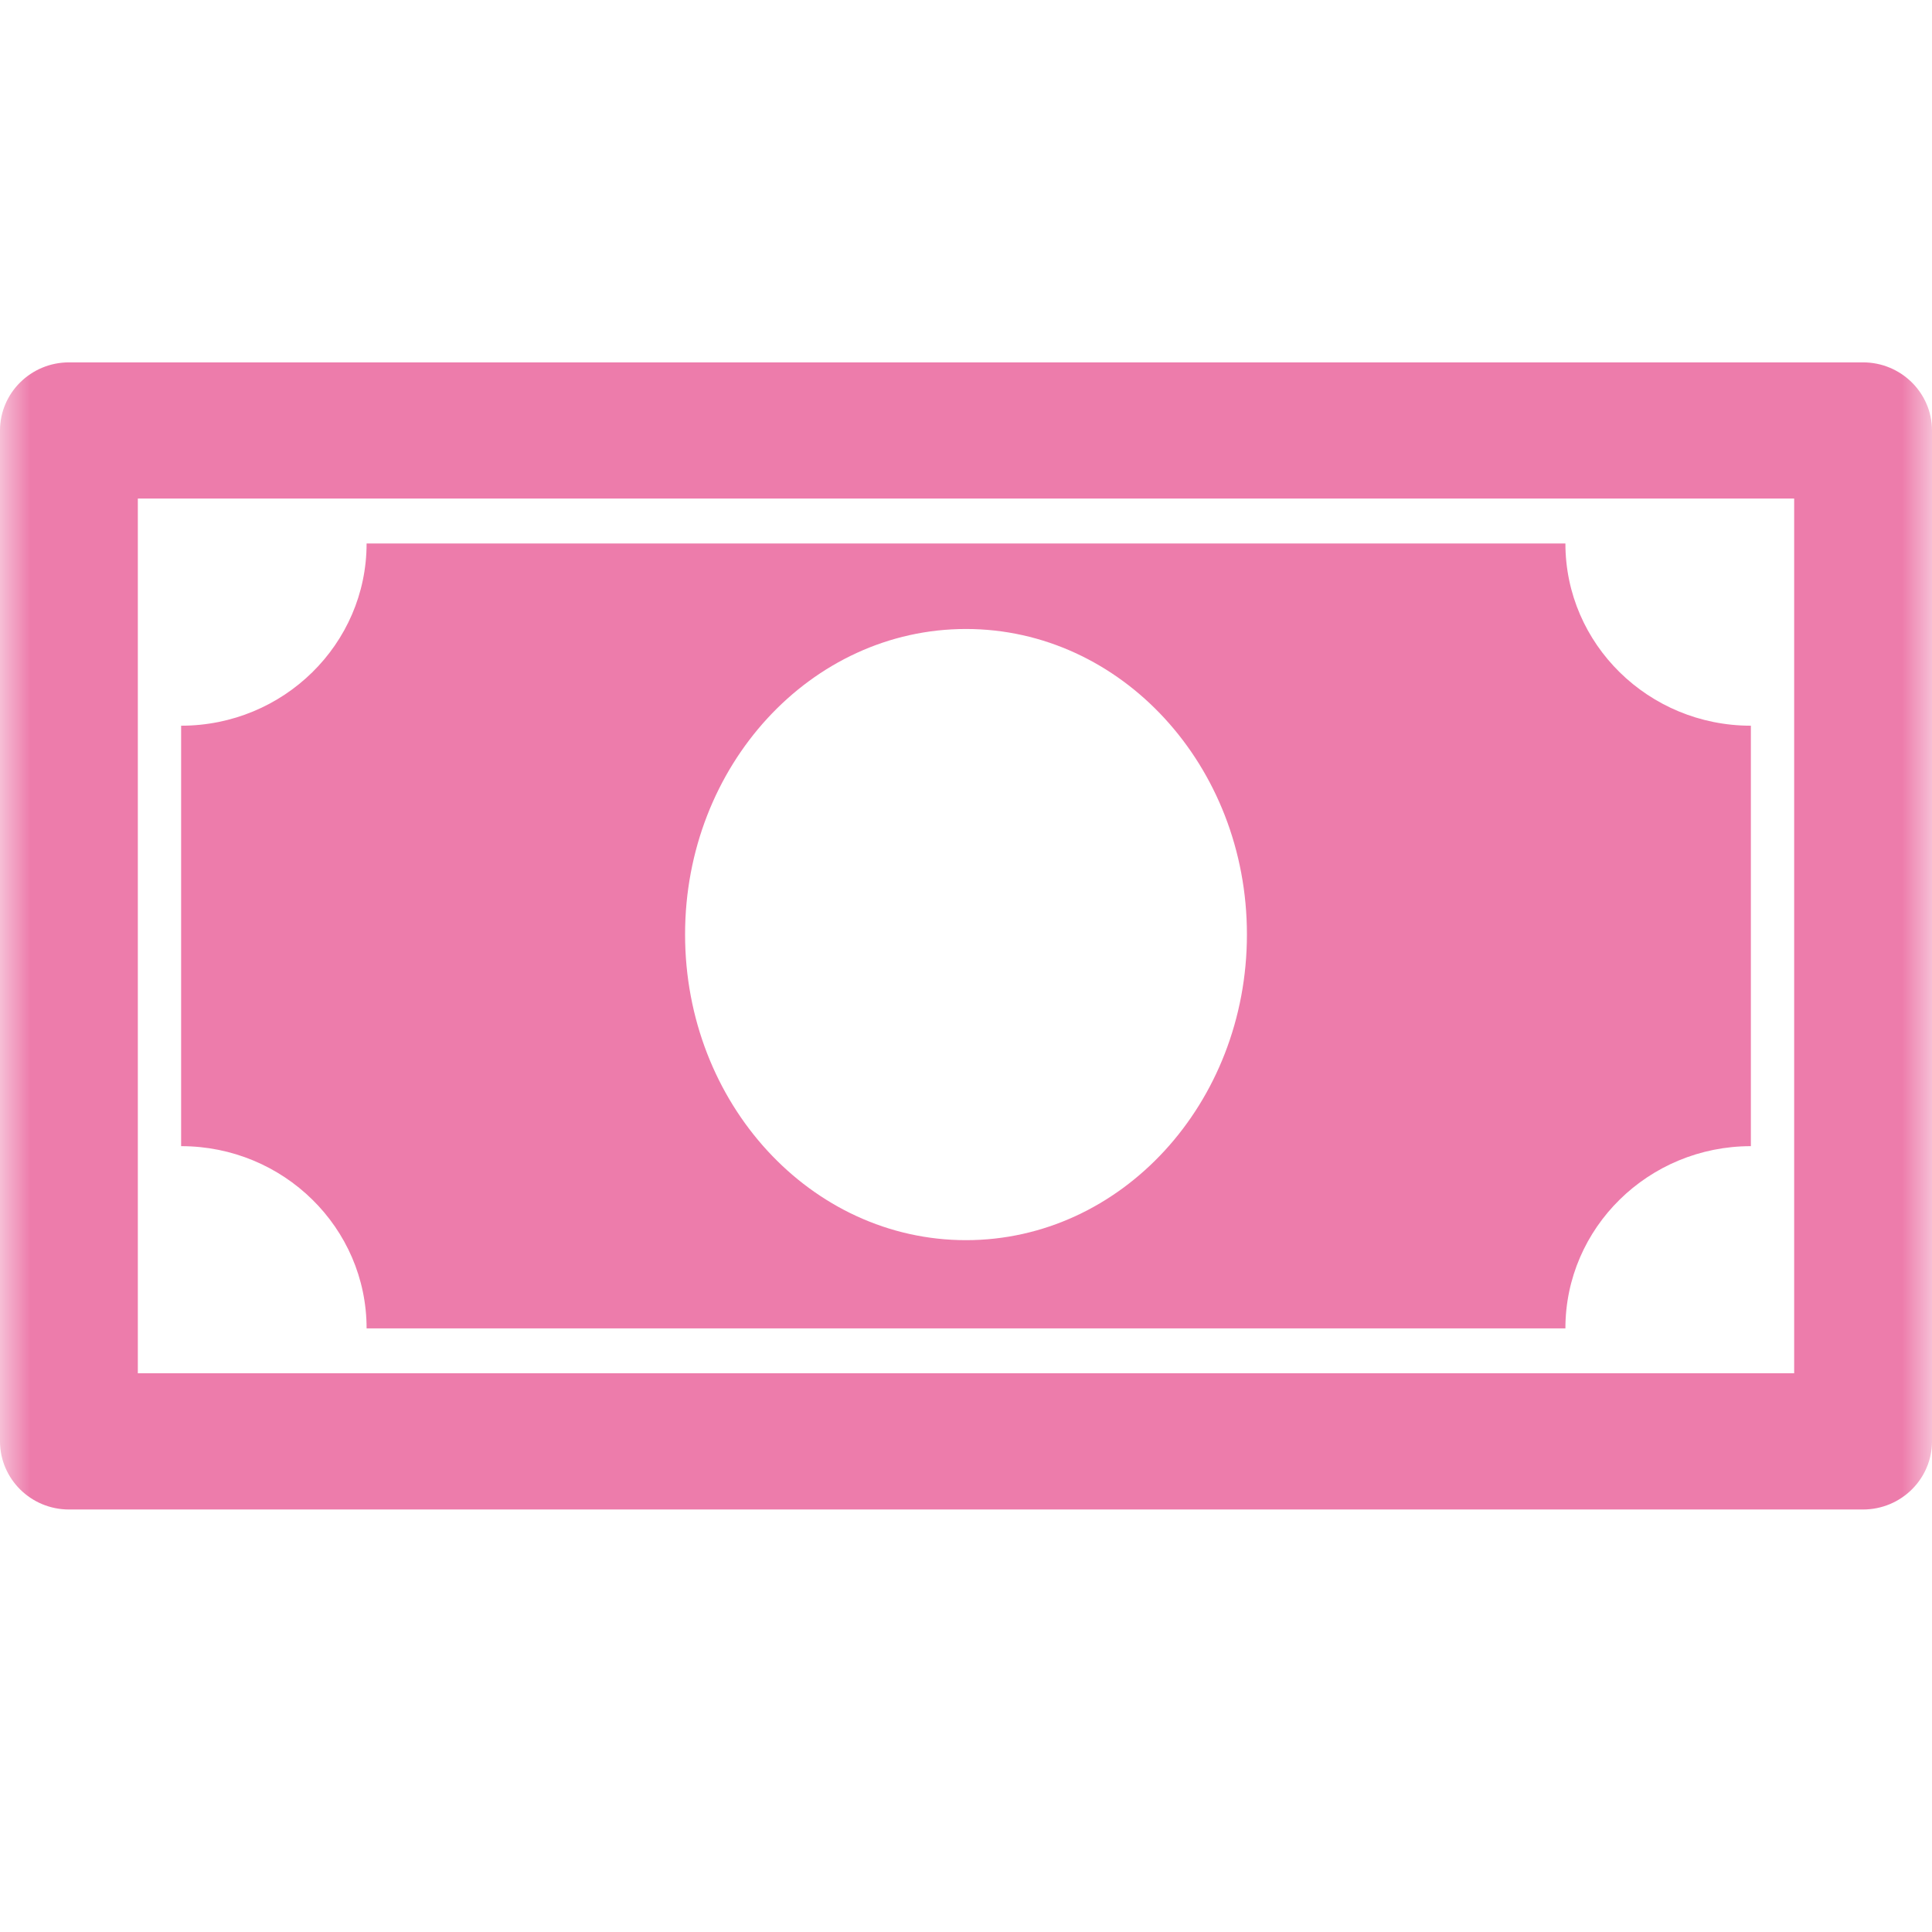
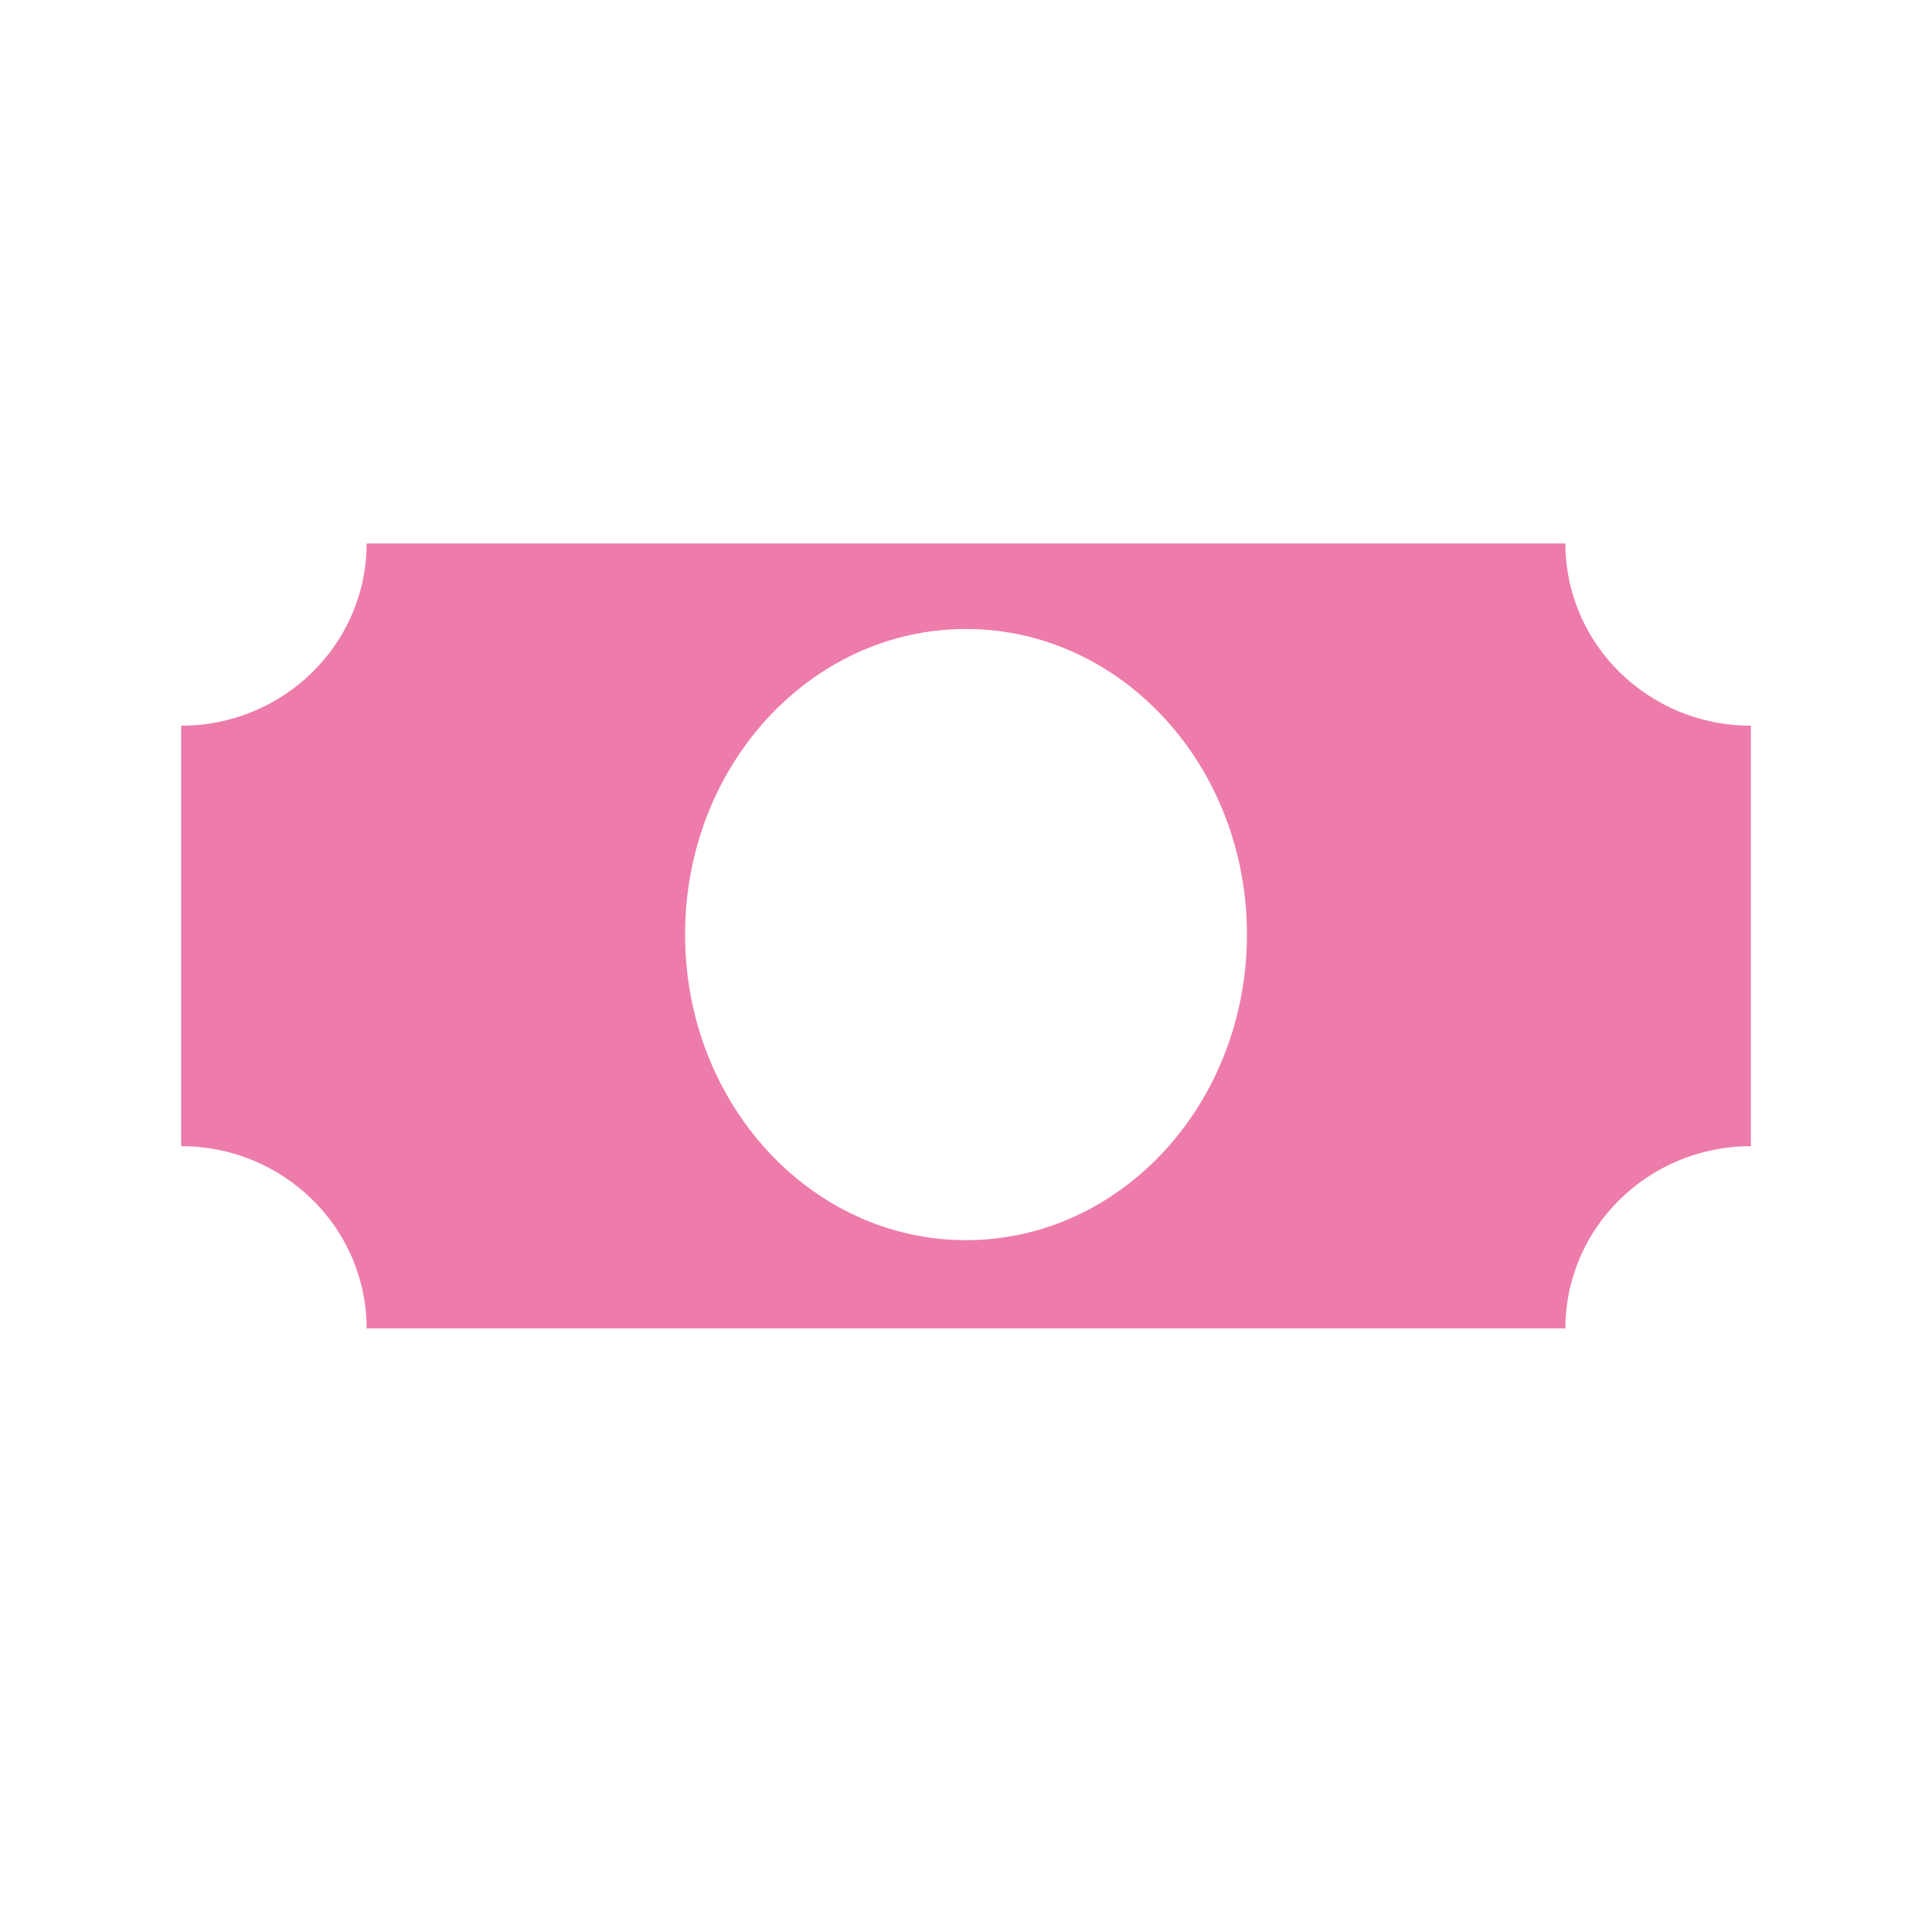
<svg xmlns="http://www.w3.org/2000/svg" width="32" height="32" viewBox="0 0 32 32" fill="none">
  <mask id="mask0_1851_83914" style="mask-type:luminance" maskUnits="userSpaceOnUse" x="0" y="0" width="32" height="32">
    <path d="M32 0H0V32H32V0Z" fill="white" />
  </mask>
  <g mask="url(#mask0_1851_83914)">
-     <path d="M29.717 22.746H2.283V8.258H29.717V22.746ZM32 23.872V7.131C32 6.508 31.488 6.002 30.857 6.002H1.143C0.512 6.002 0 6.508 0 7.131V23.872C0 24.496 0.512 25.002 1.143 25.002H30.857C31.488 25.002 32 24.496 32 23.872Z" fill="#ED7CAB" />
    <path d="M16 10.418C18.571 10.418 20.653 12.683 20.653 15.477C20.653 18.275 18.571 20.541 16 20.541C13.429 20.541 11.347 18.275 11.347 15.477C11.347 12.683 13.429 10.418 16 10.418ZM6.072 22.002H25.928C25.928 20.336 27.304 18.984 29 18.984V12.02C27.304 12.02 25.928 10.668 25.928 9.002H6.072C6.072 10.668 4.696 12.02 3 12.02V18.984C4.696 18.984 6.072 20.336 6.072 22.002Z" fill="#ED7CAB" />
  </g>
</svg>